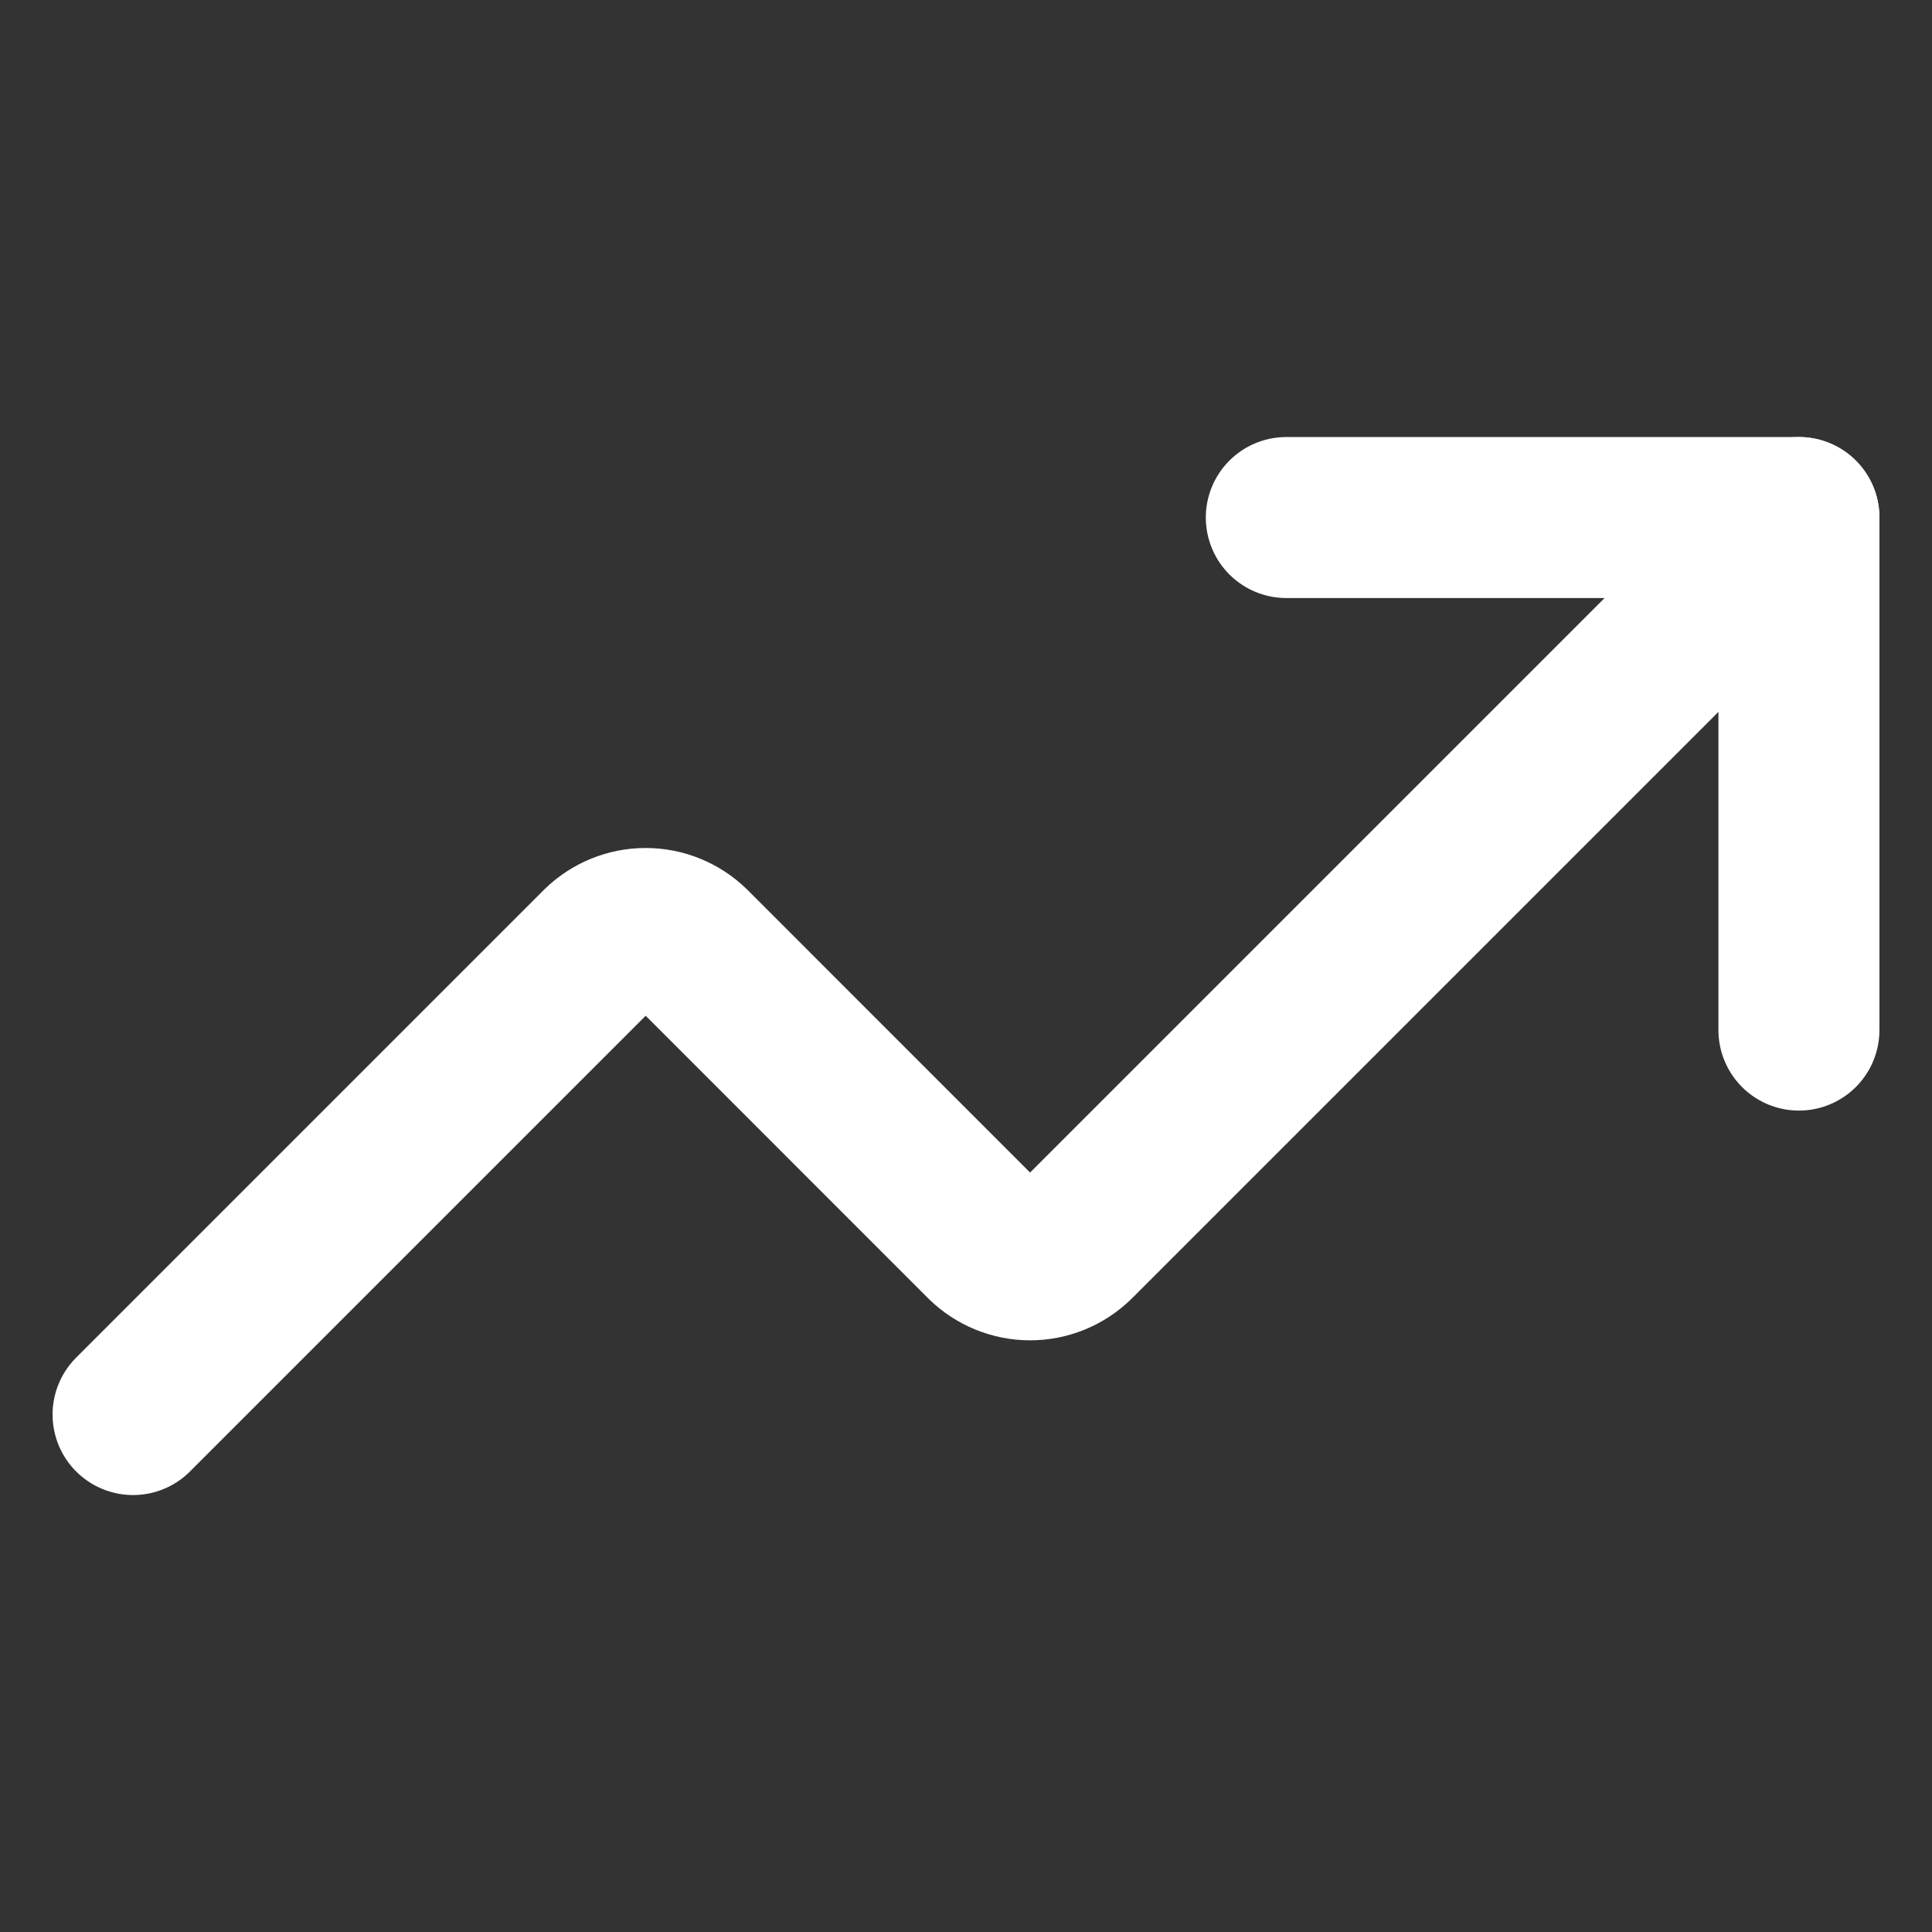
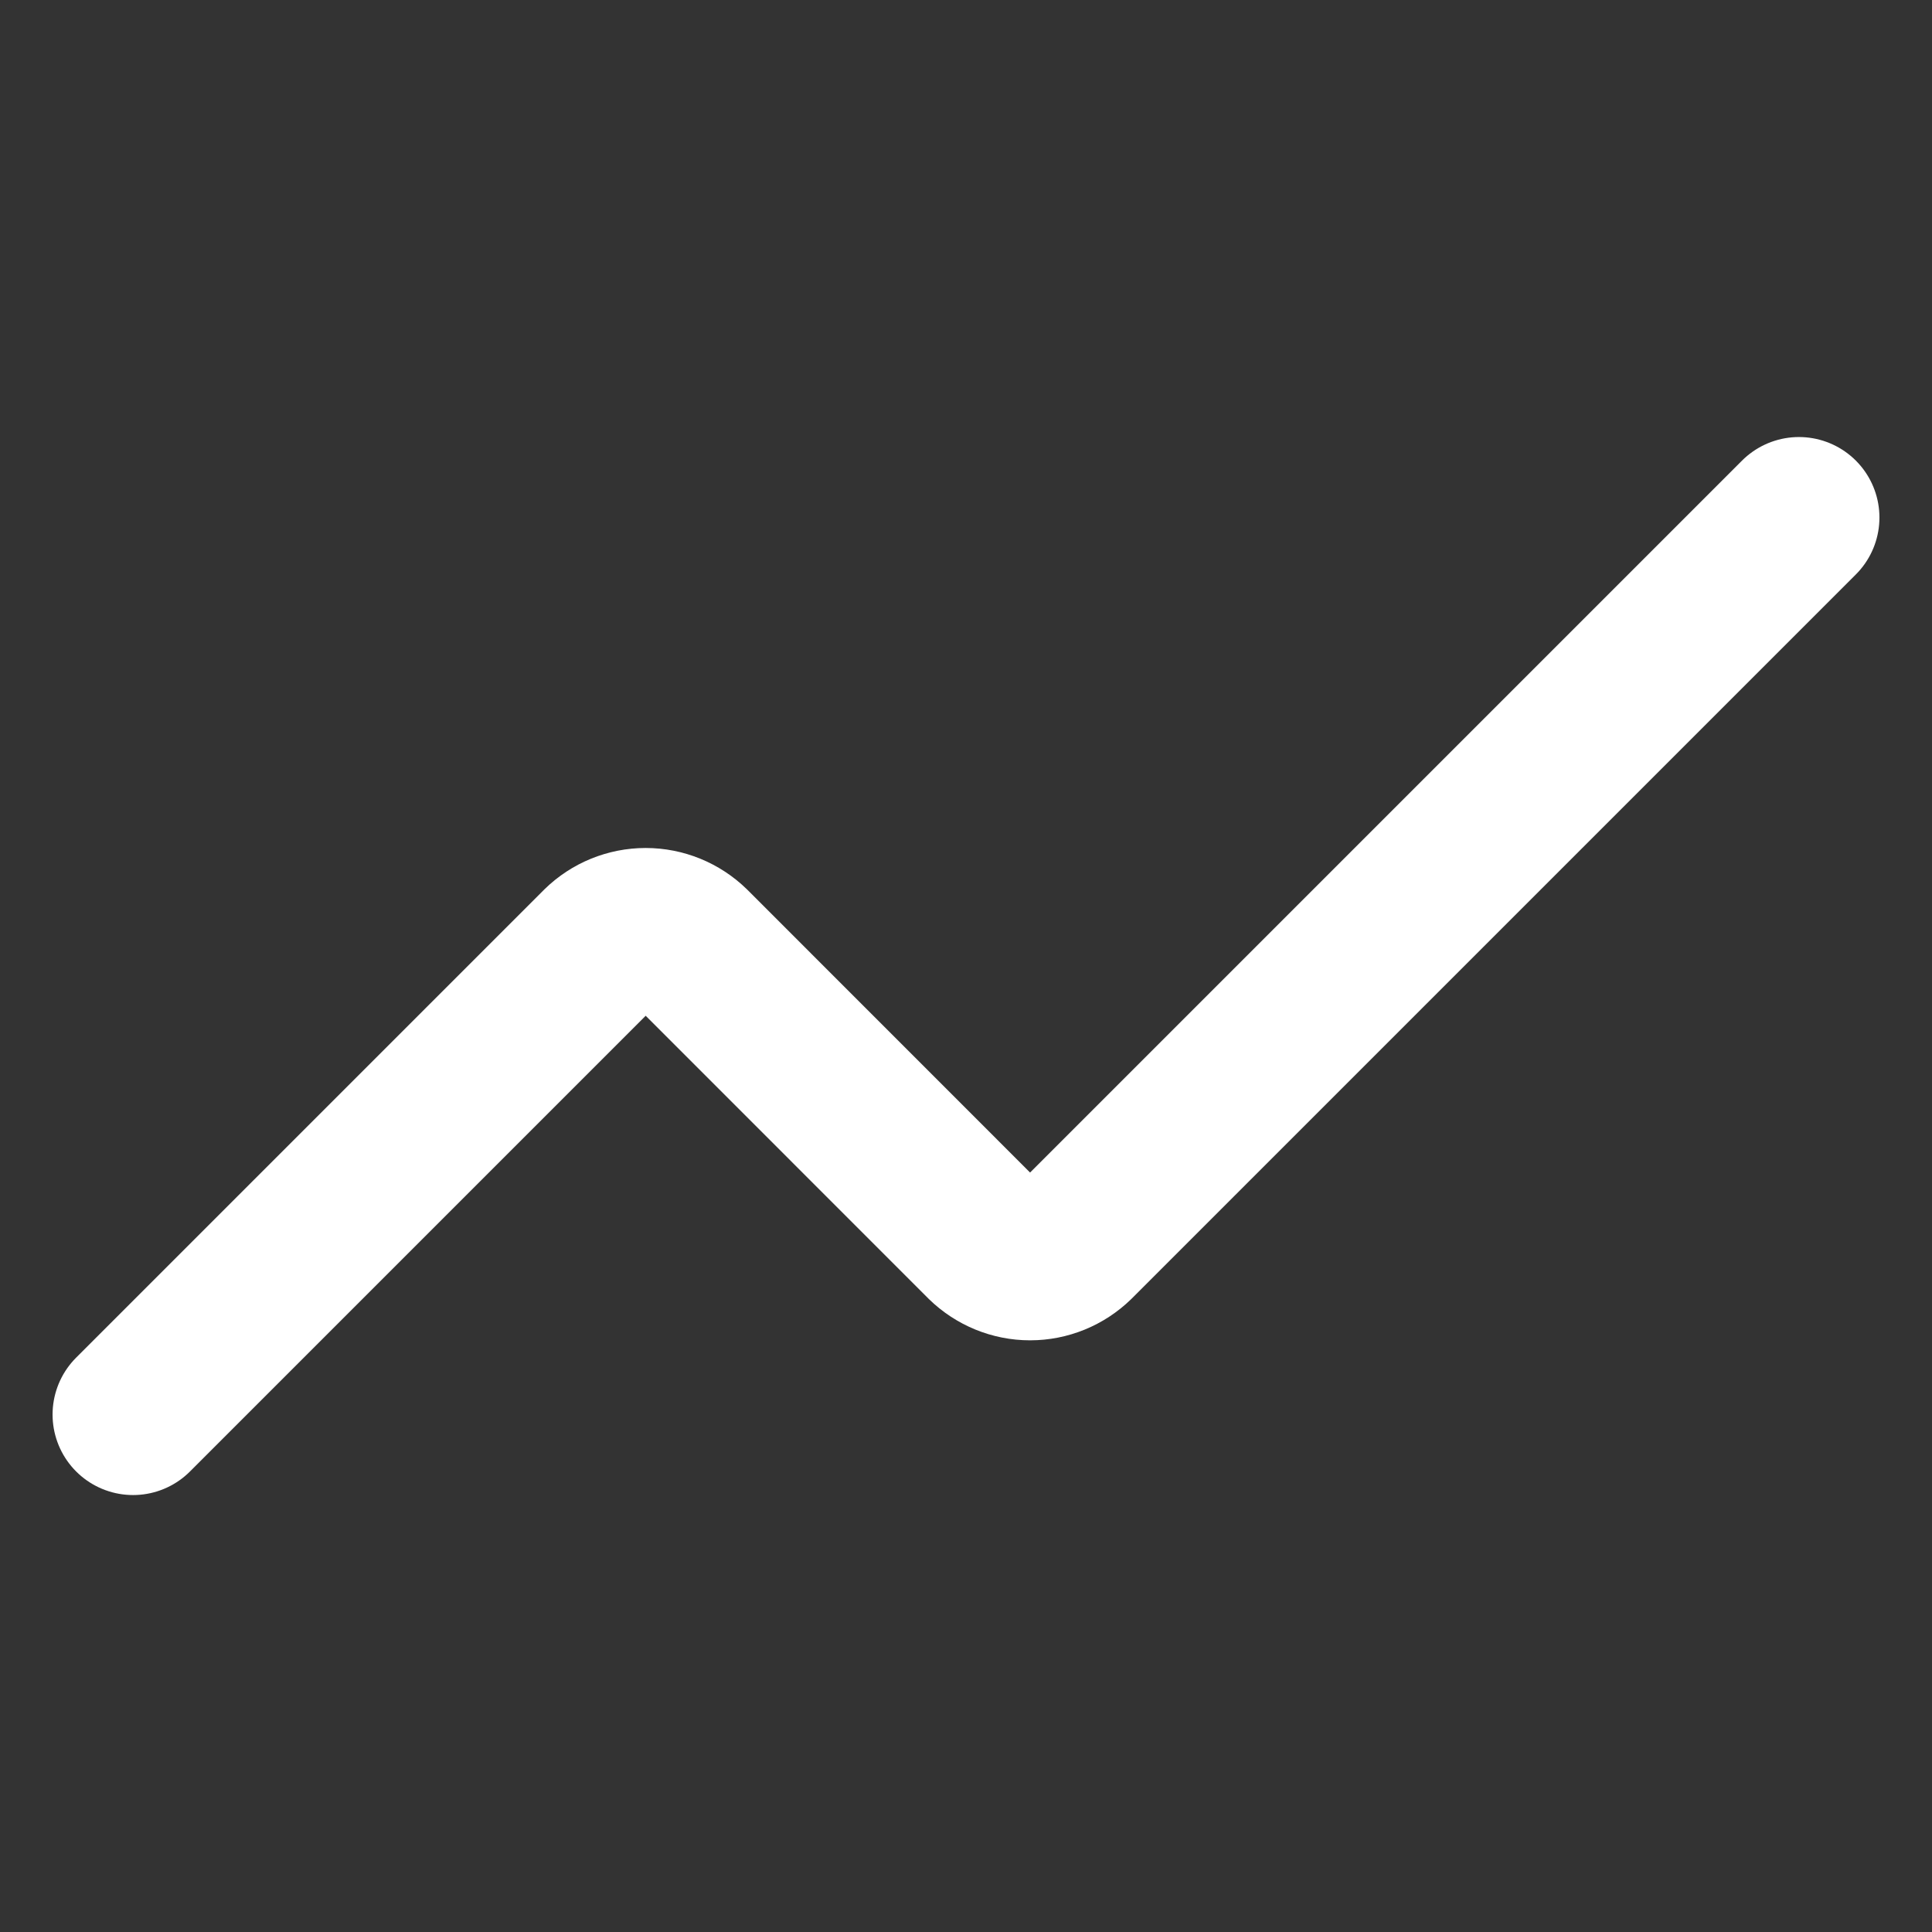
<svg xmlns="http://www.w3.org/2000/svg" width="24" height="24" viewBox="0 0 24 24" fill="none">
  <rect x="0" y="0" width="24" height="24" fill="#333333" stroke="none" />
  <g clip-path="url(#clip0_3335_13642)">
-     <path d="M15.979 6.429H22.347V12.796" stroke="white" stroke-width="2" stroke-linecap="round" stroke-linejoin="round" />
    <path d="M22.347 6.429L13.353 15.423C13.204 15.568 13.005 15.65 12.796 15.65C12.588 15.65 12.388 15.568 12.239 15.423L8.578 11.761C8.429 11.616 8.229 11.534 8.021 11.534C7.812 11.534 7.612 11.616 7.464 11.761L1.653 17.572" stroke="white" stroke-width="2" stroke-linecap="round" stroke-linejoin="round" />
  </g>
  <defs>
    <clipPath id="clip0_3335_13642">
      <rect width="24" height="24" fill="white" />
    </clipPath>
  </defs>
</svg>